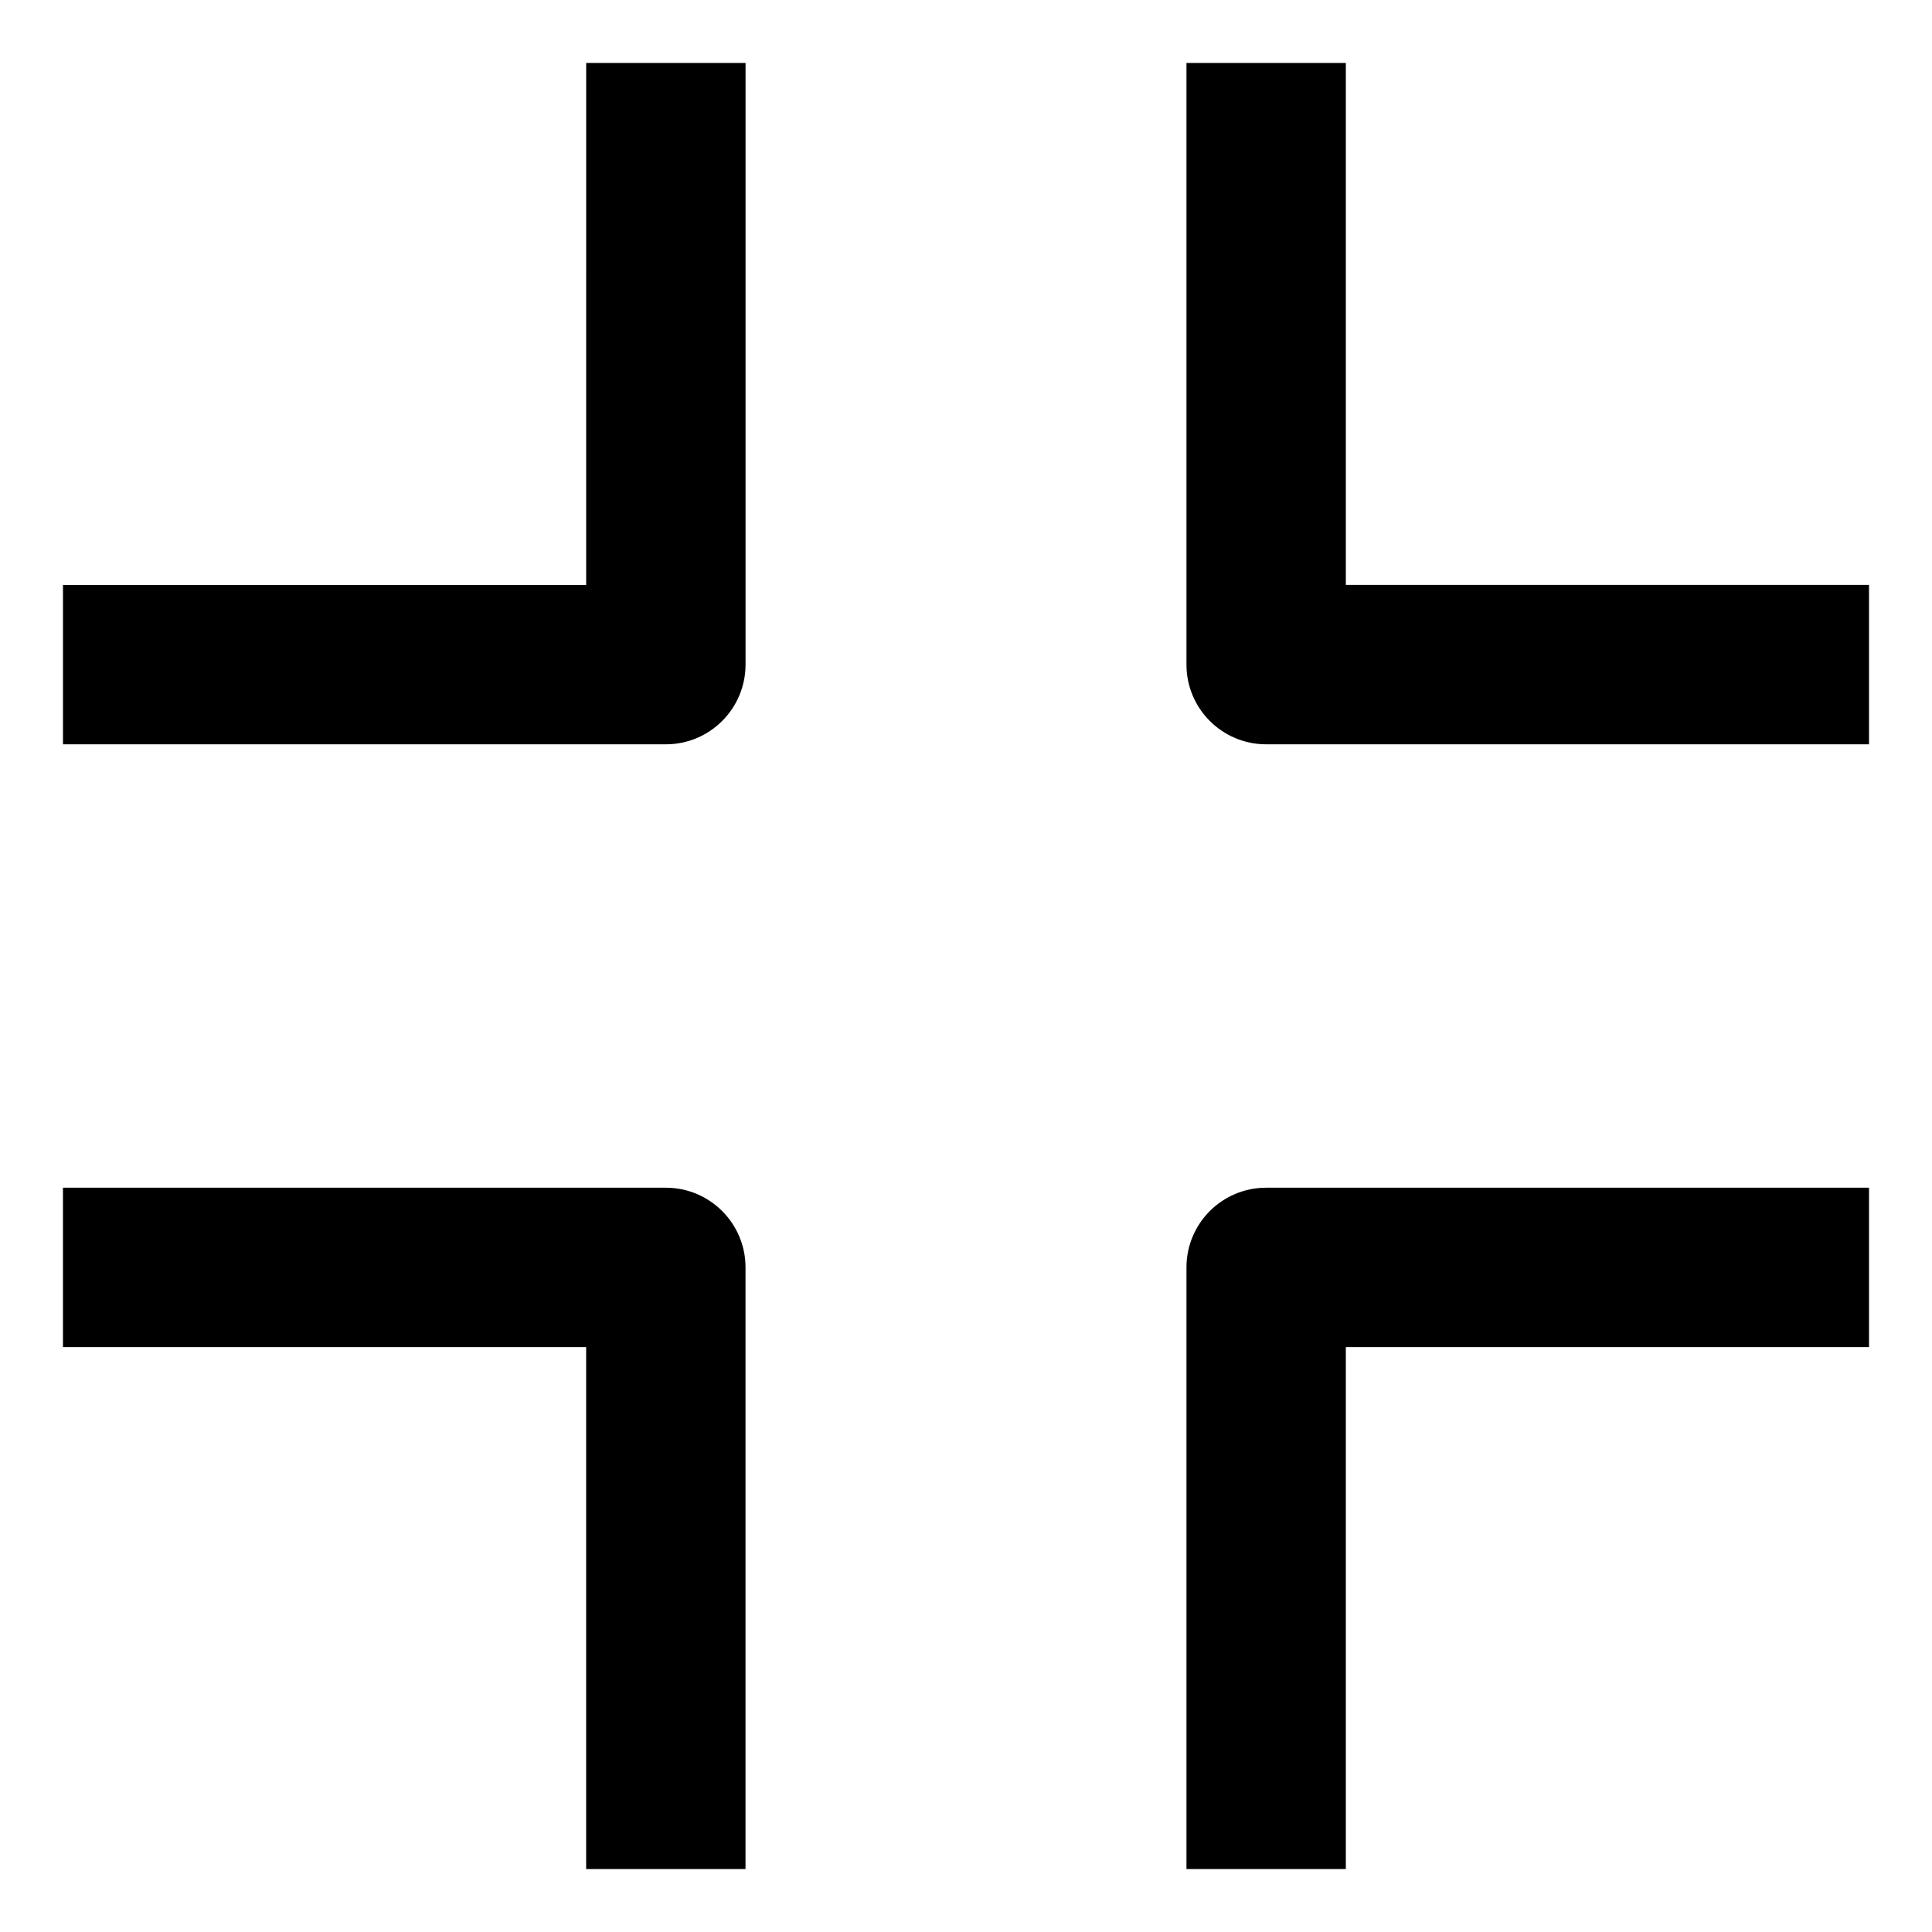
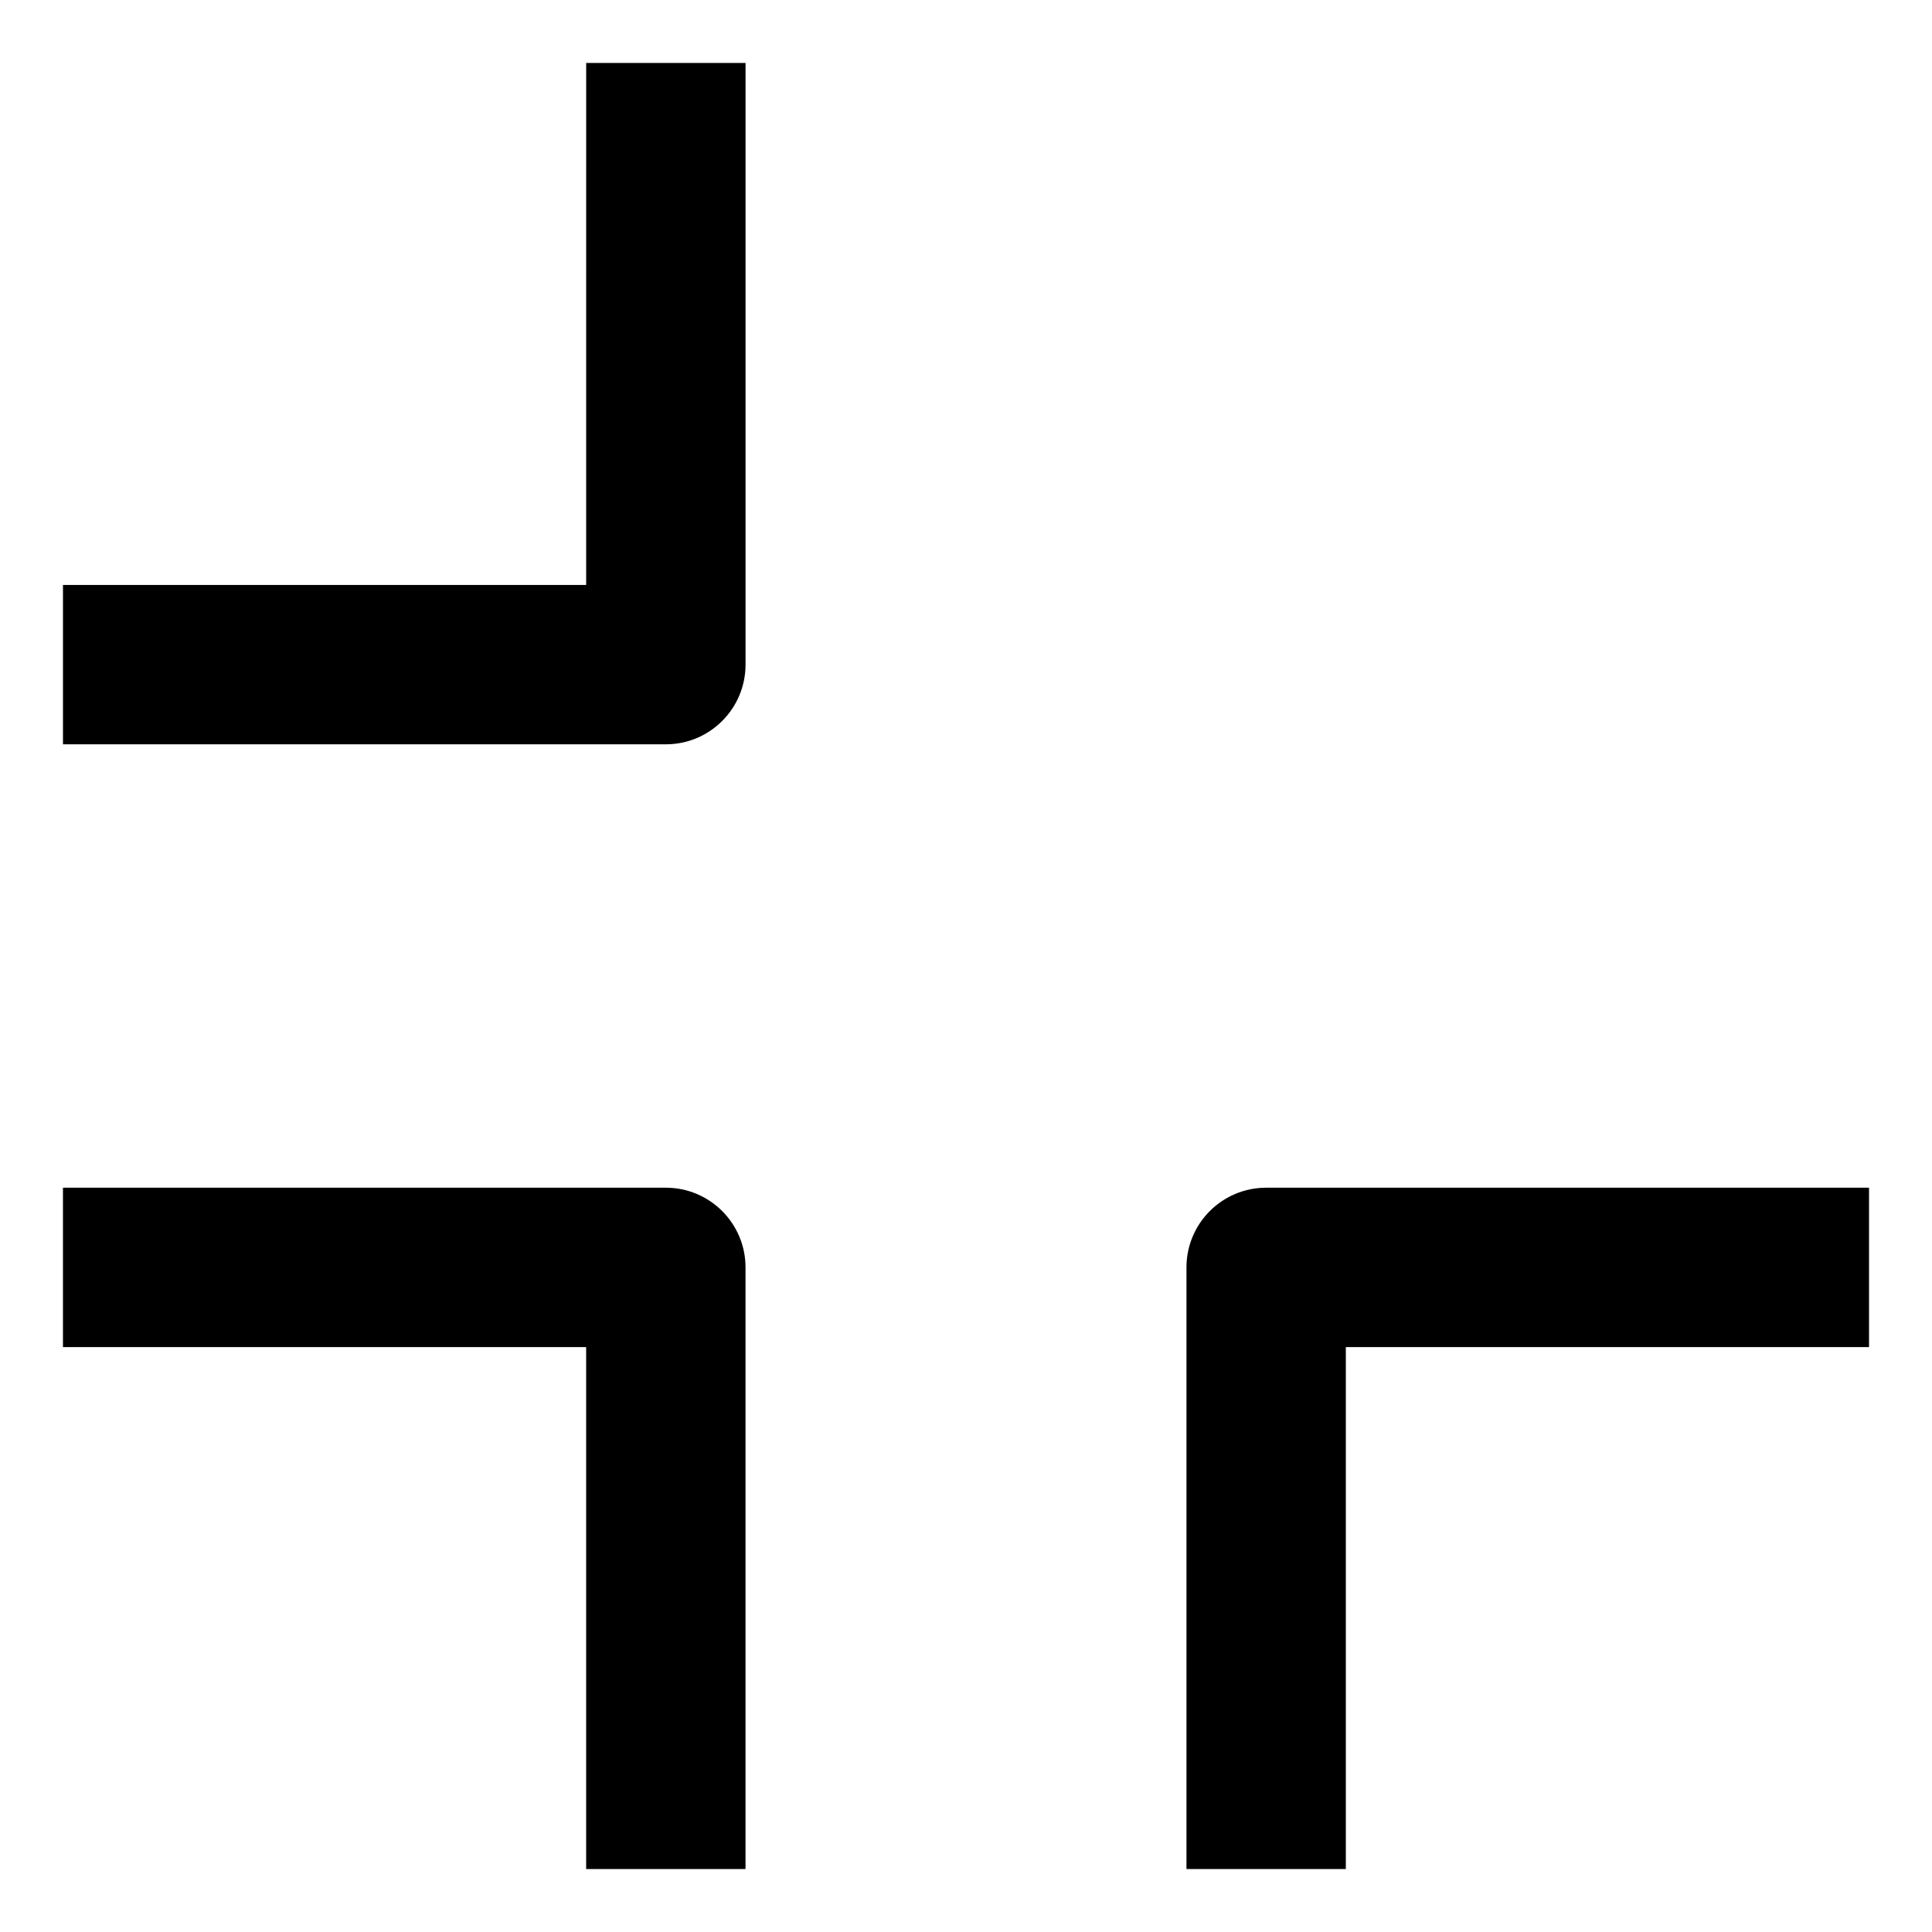
<svg xmlns="http://www.w3.org/2000/svg" fill="#000000" width="800px" height="800px" version="1.1" viewBox="144 144 512 512">
  <g>
-     <path d="m639.31 341.25h-159.77c-11.656 0-21.113-9.457-21.113-21.113v-159.45h42.234v138.32l138.65 0.004z" />
    <path d="m320.46 341.25h-159.77v-42.23h138.65l0.004-138.33h42.234v159.44c-0.008 11.664-9.465 21.121-21.121 21.121z" />
    <path d="m500.66 639.31h-42.234v-159.44c0-11.656 9.457-21.113 21.113-21.113h159.77v42.234h-138.65z" />
    <path d="m341.57 639.31h-42.234v-138.32h-138.65v-42.234h159.77c11.656 0 21.113 9.457 21.113 21.113z" />
  </g>
</svg>